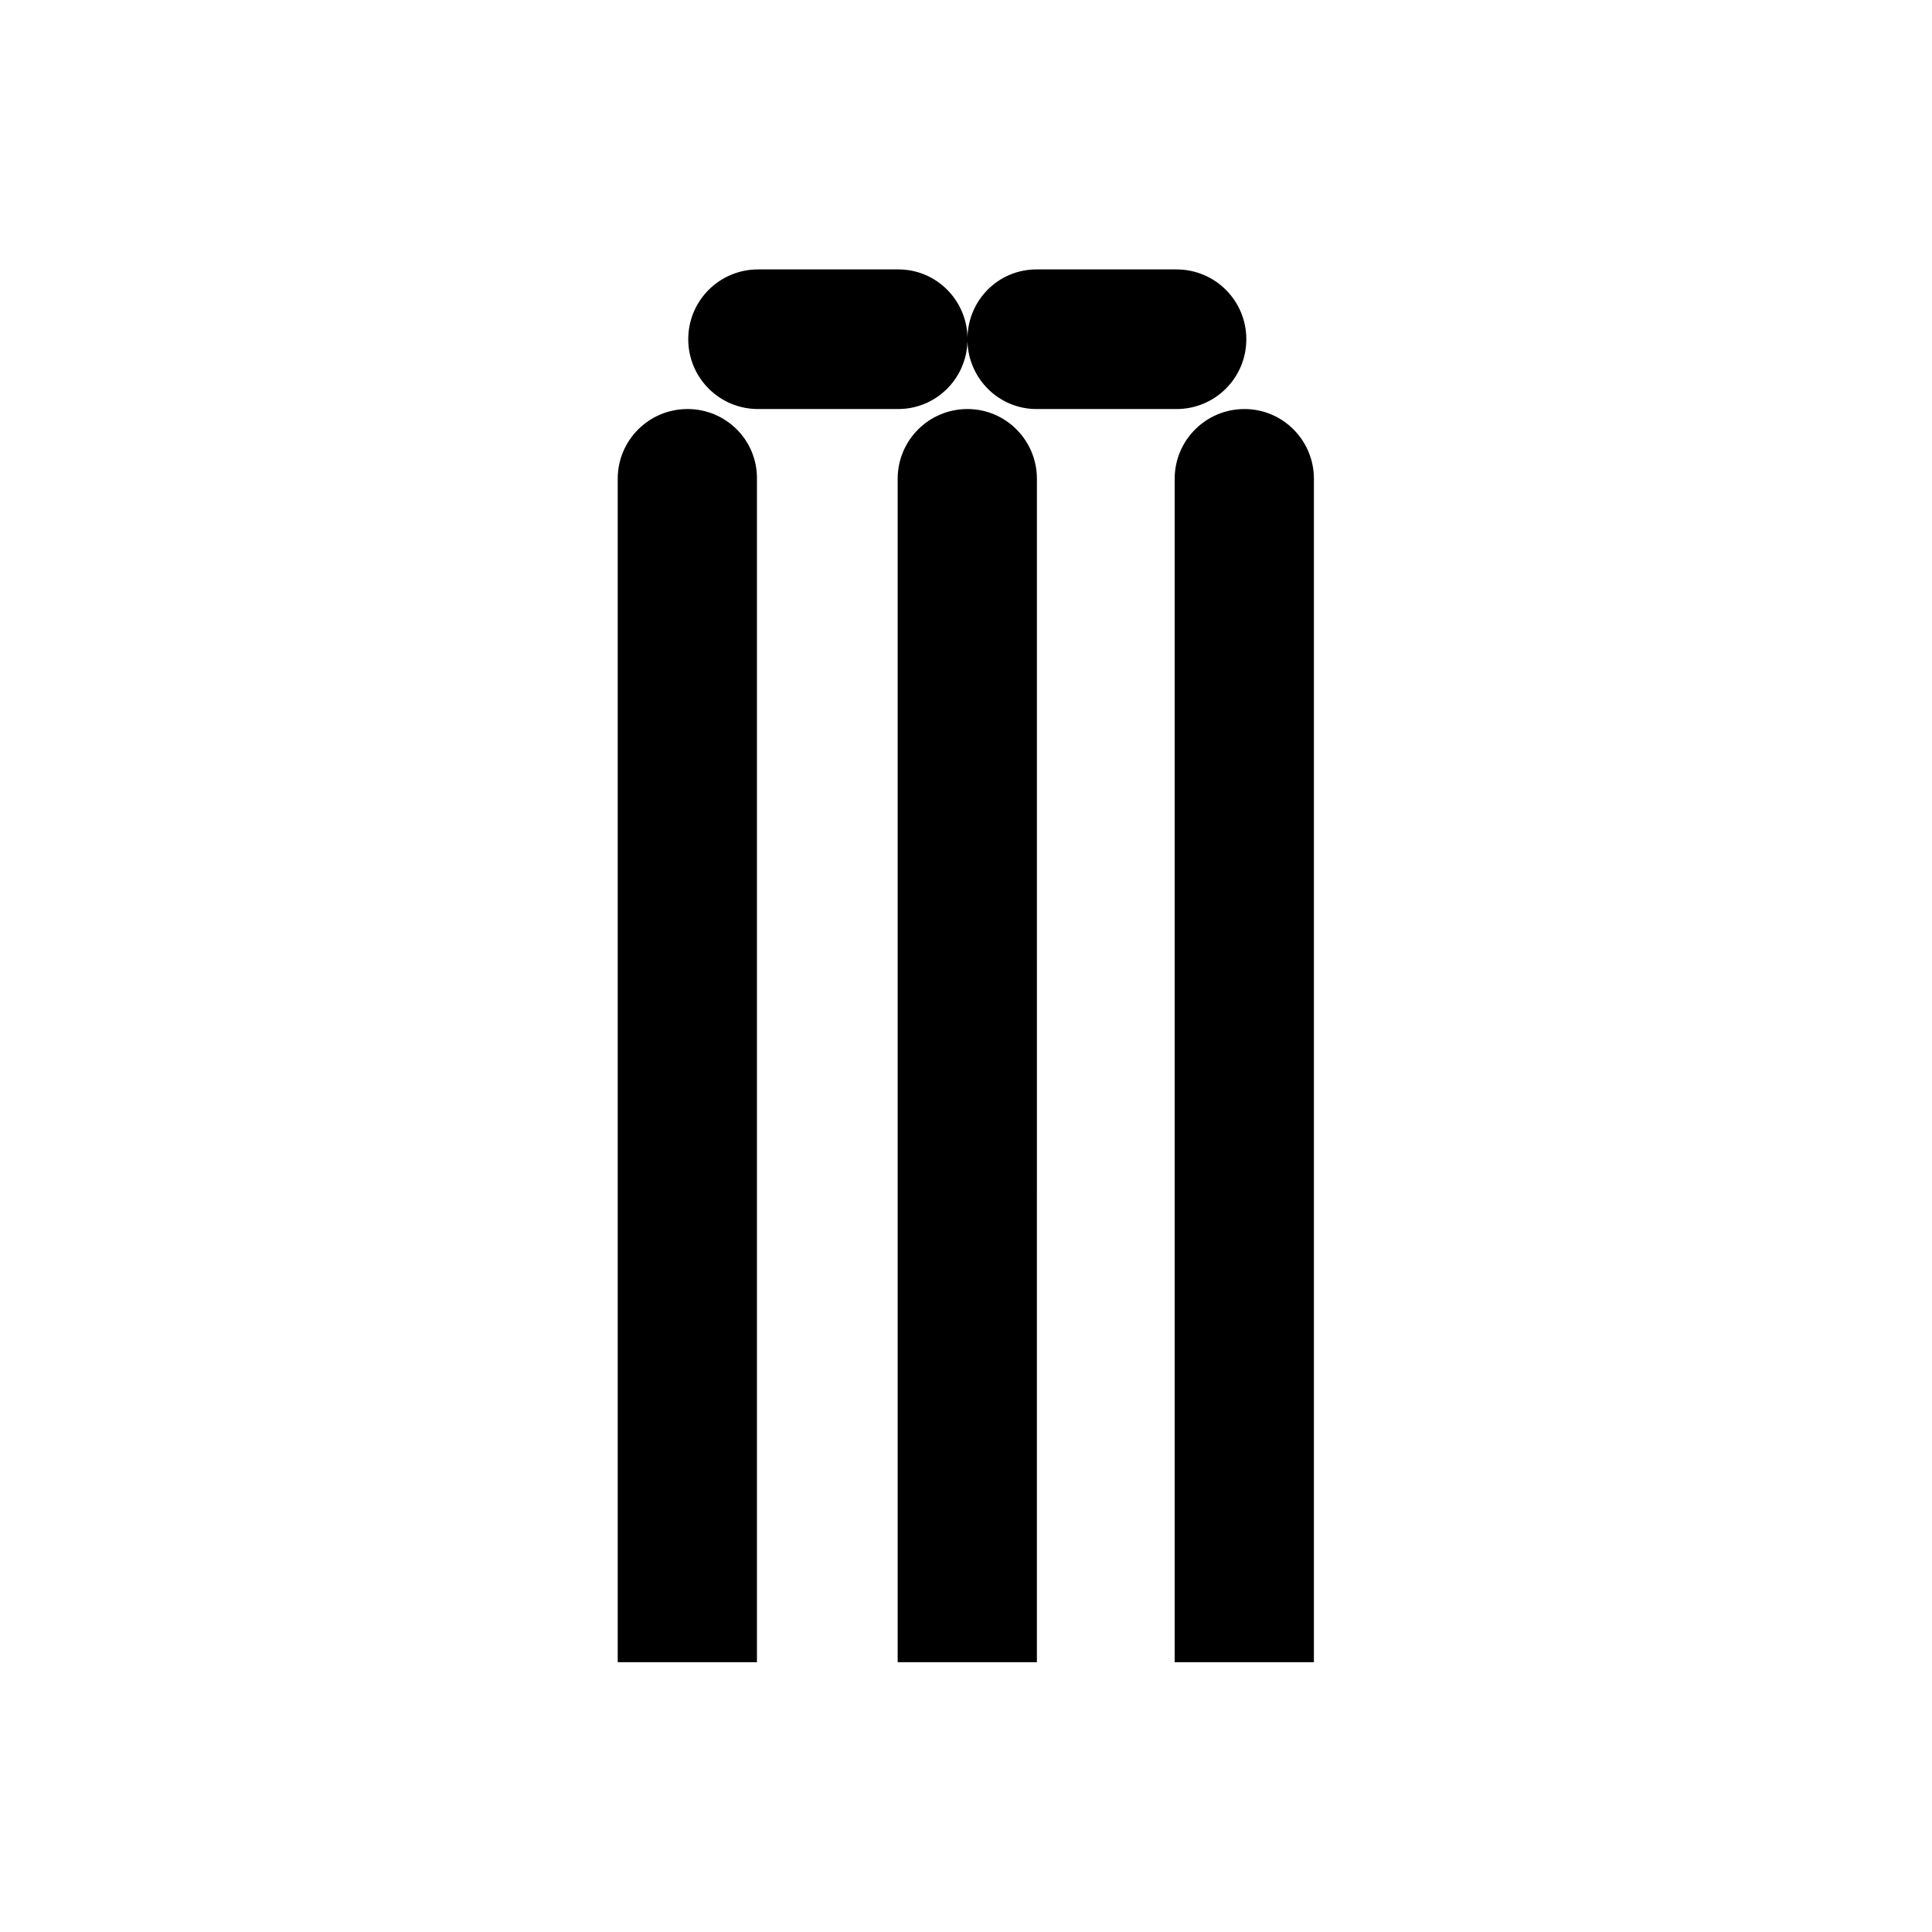
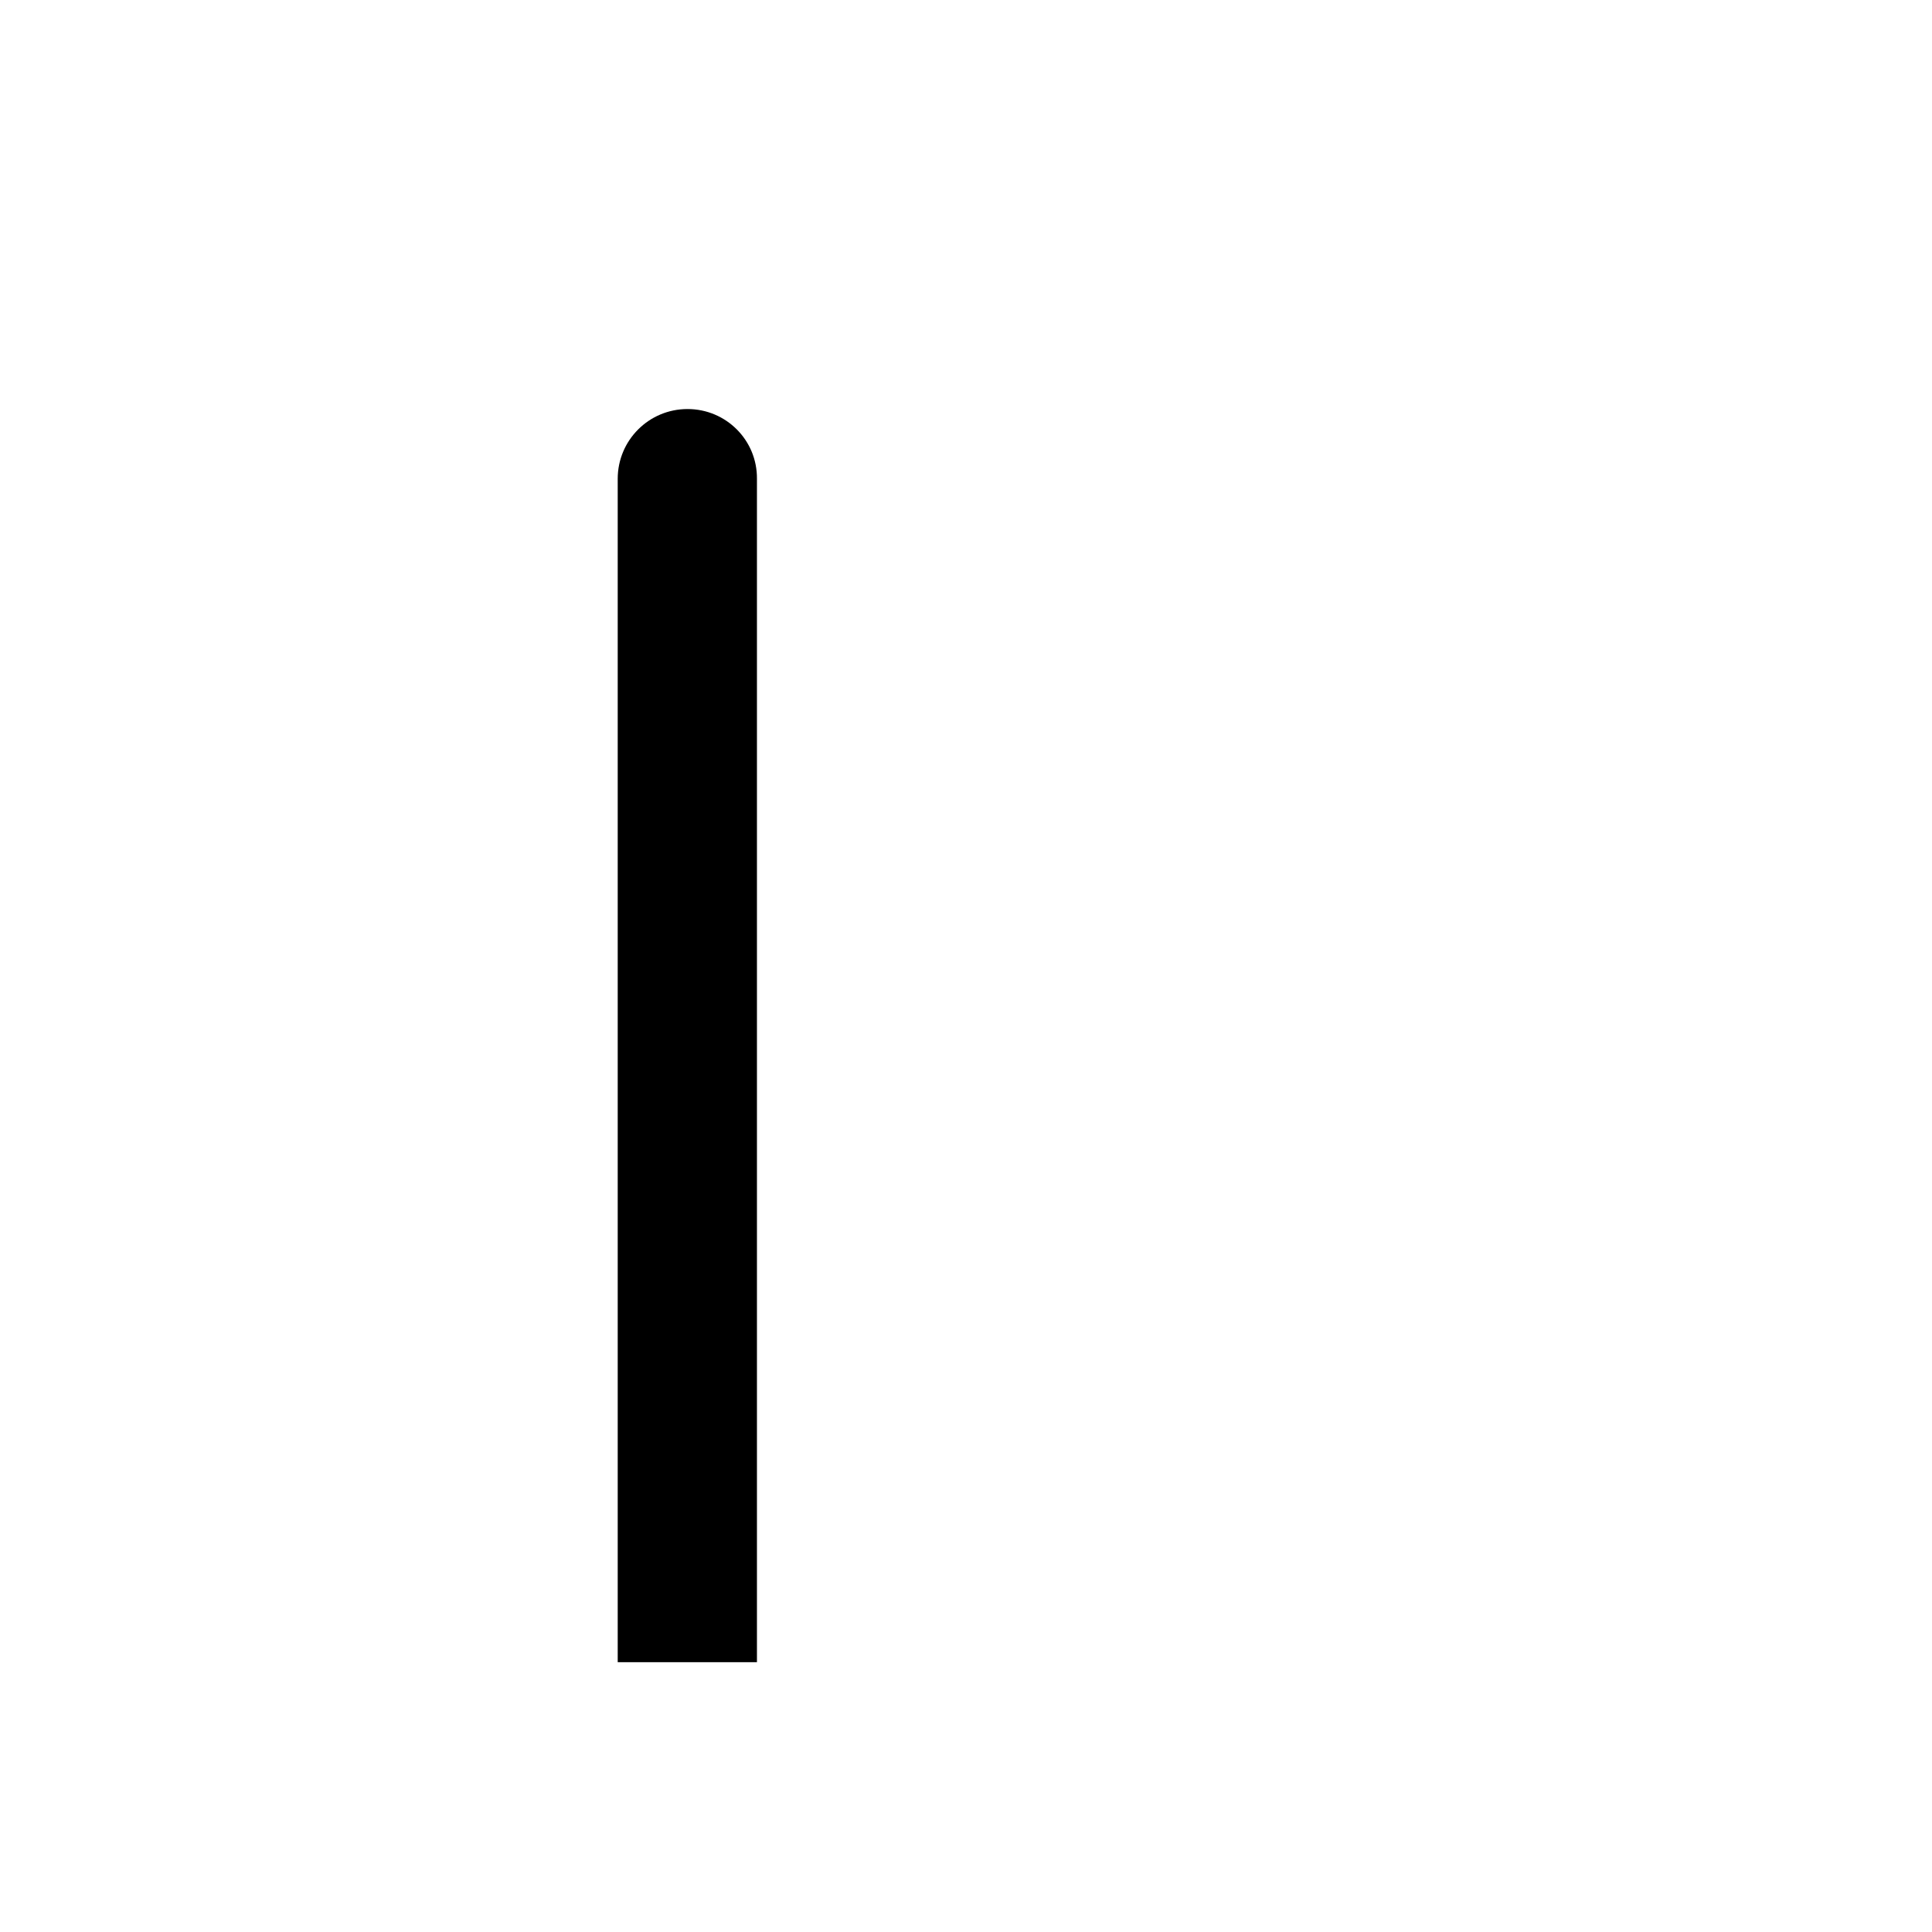
<svg xmlns="http://www.w3.org/2000/svg" fill="#000000" width="800px" height="800px" version="1.1" viewBox="144 144 512 512">
  <g>
-     <path d="m400.39 252.4c-10.234 0-18.5 8.266-18.5 18.5v313.6h36.898l0.004-313.6c0-10.234-8.266-18.5-18.402-18.5z" />
-     <path d="m473.8 252.4c-10.234 0-18.5 8.266-18.5 18.5v313.6h36.898l0.004-313.6c0-10.234-8.266-18.5-18.402-18.5z" />
    <path d="m326.2 252.4c-10.234 0-18.5 8.266-18.5 18.5v313.6h36.898v-313.6c0.102-10.234-8.164-18.5-18.398-18.5z" />
-     <path d="m400.39 234.49c0.297 9.938 8.363 17.91 18.301 17.91h37.098c10.234 0 18.5-8.266 18.5-18.5 0-10.234-8.266-18.5-18.5-18.5h-37.094c-10.035 0-18.008 7.969-18.301 17.91-0.297-9.938-8.363-17.91-18.301-17.91h-37.199c-10.234 0-18.5 8.266-18.5 18.5 0 10.234 8.266 18.5 18.5 18.5h37.098c10.035 0 18.105-7.973 18.398-17.91z" />
  </g>
</svg>